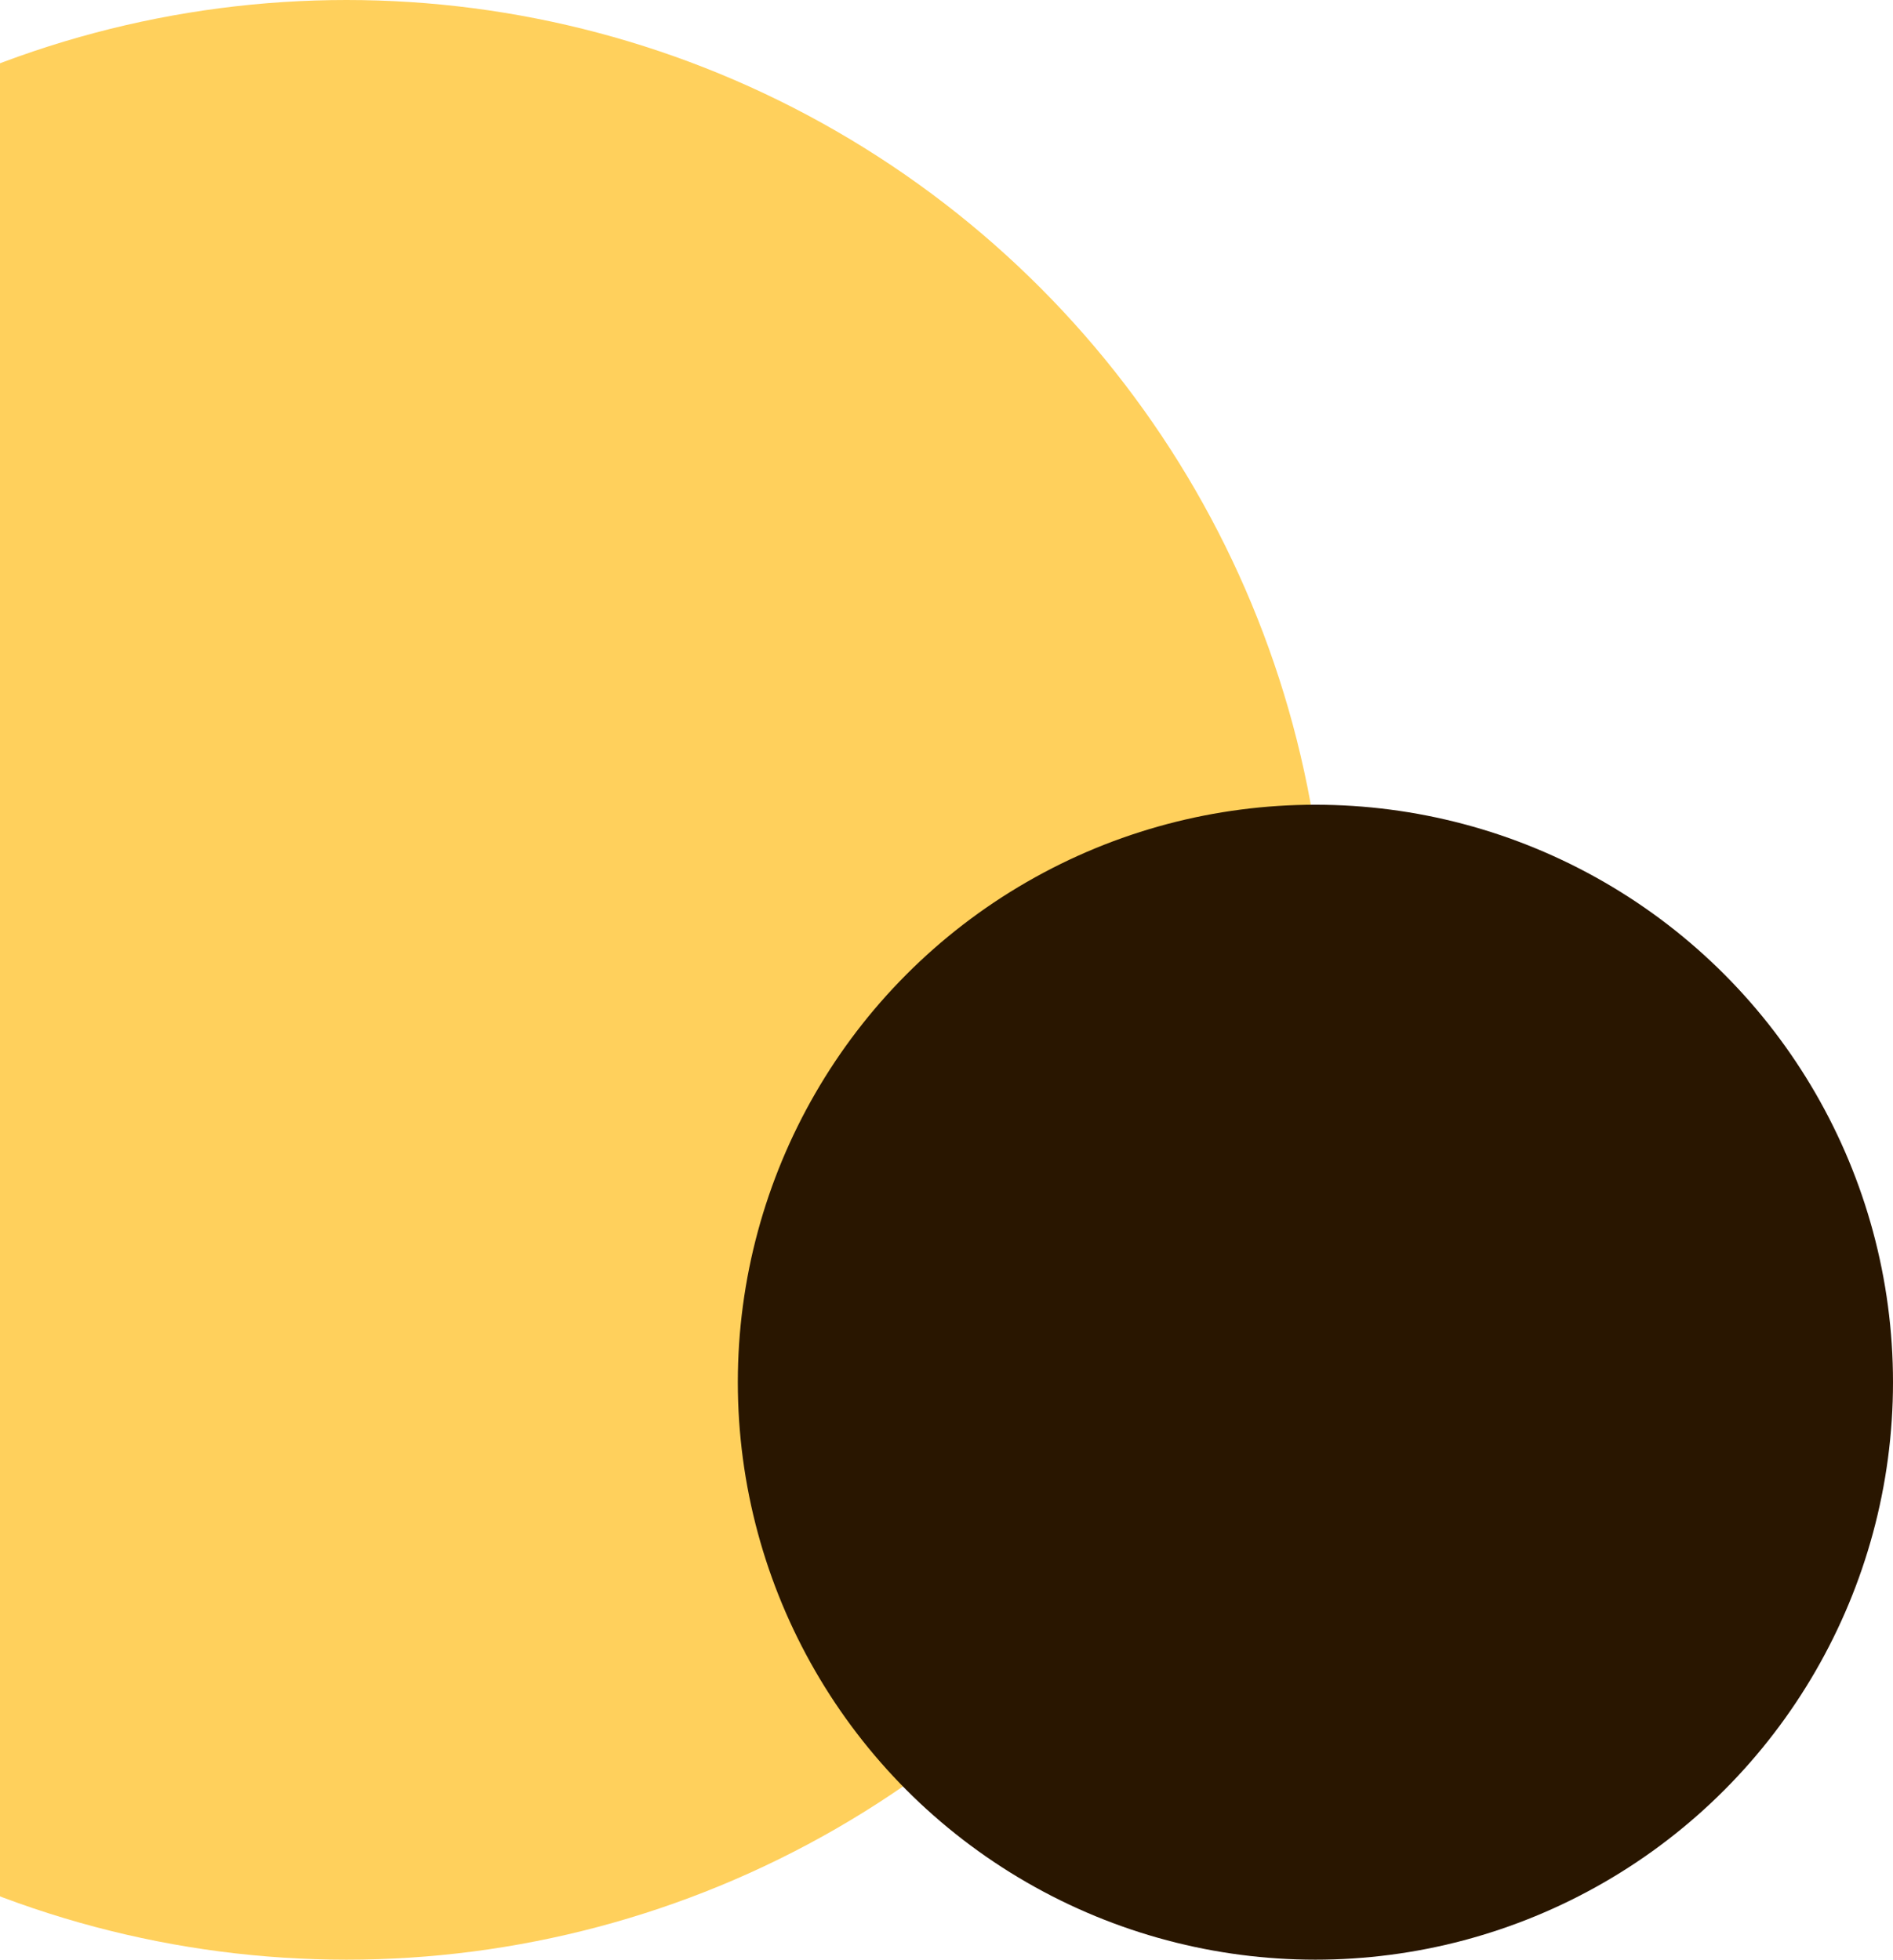
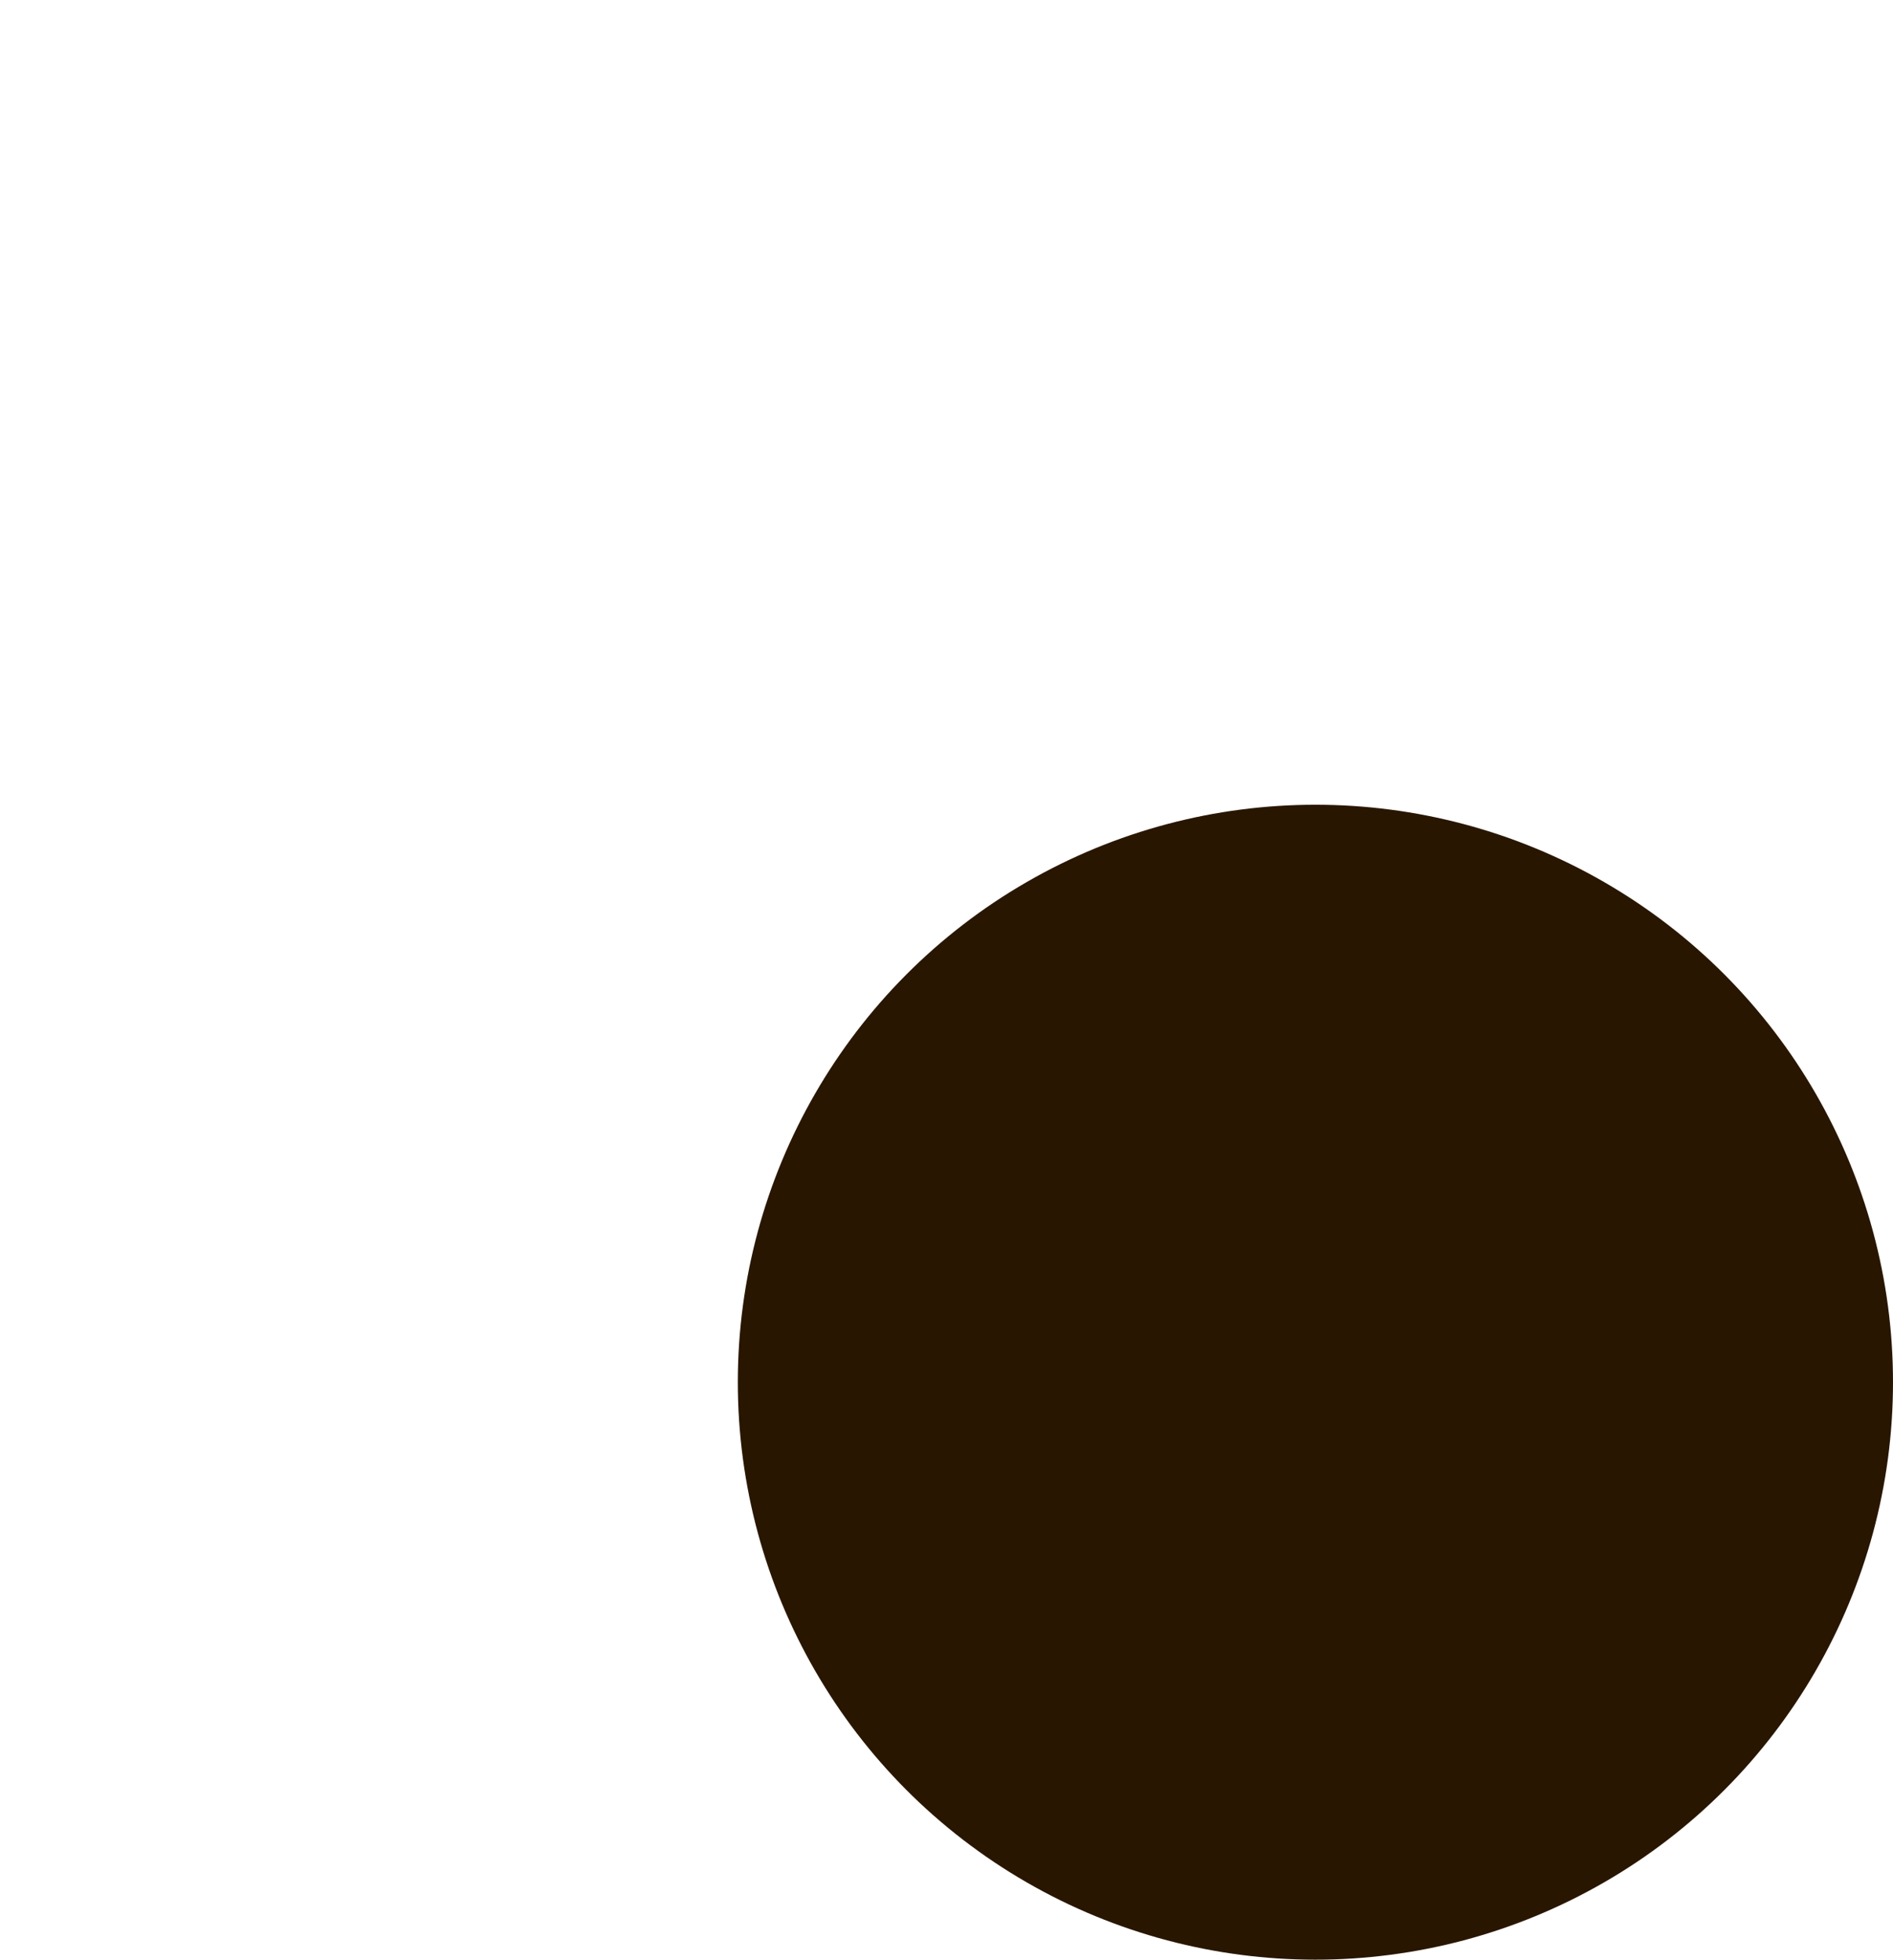
<svg xmlns="http://www.w3.org/2000/svg" width="254" height="263" viewBox="0 0 254 263" fill="none">
-   <circle cx="46.5" cy="131.5" r="131.5" fill="#FFD05C" />
  <circle cx="176.5" cy="185.5" r="77.5" fill="#291600" />
</svg>